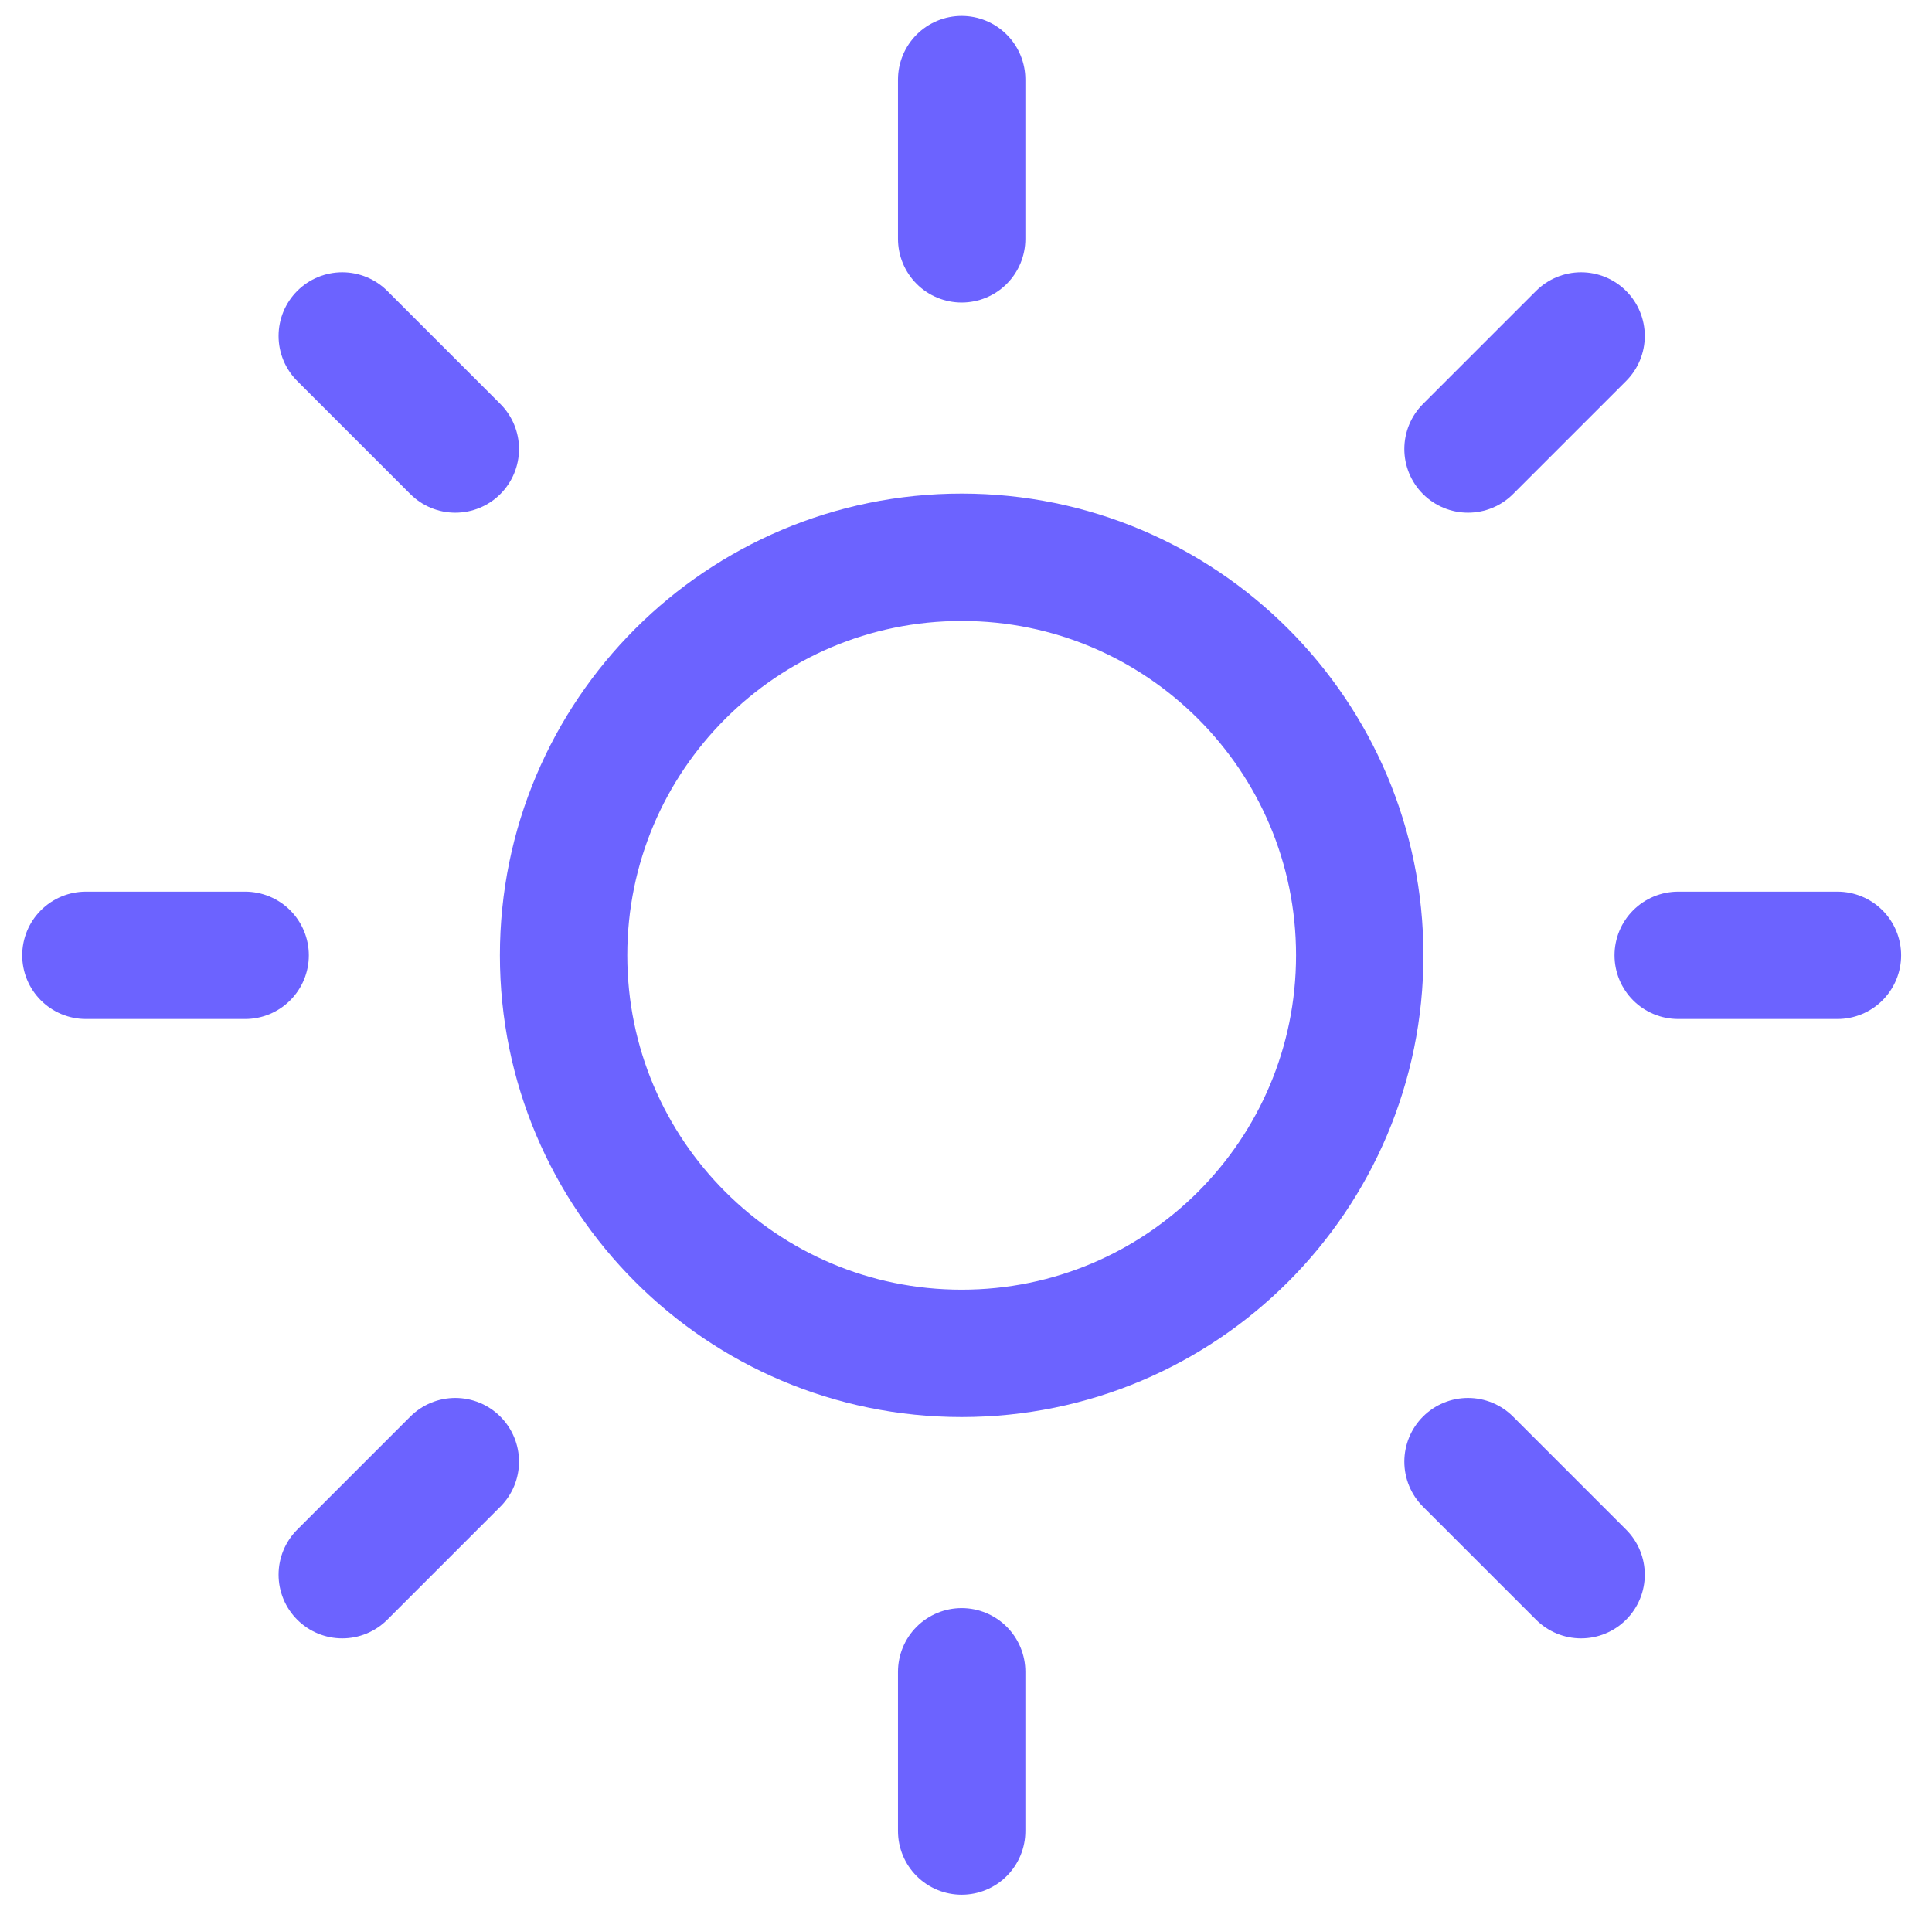
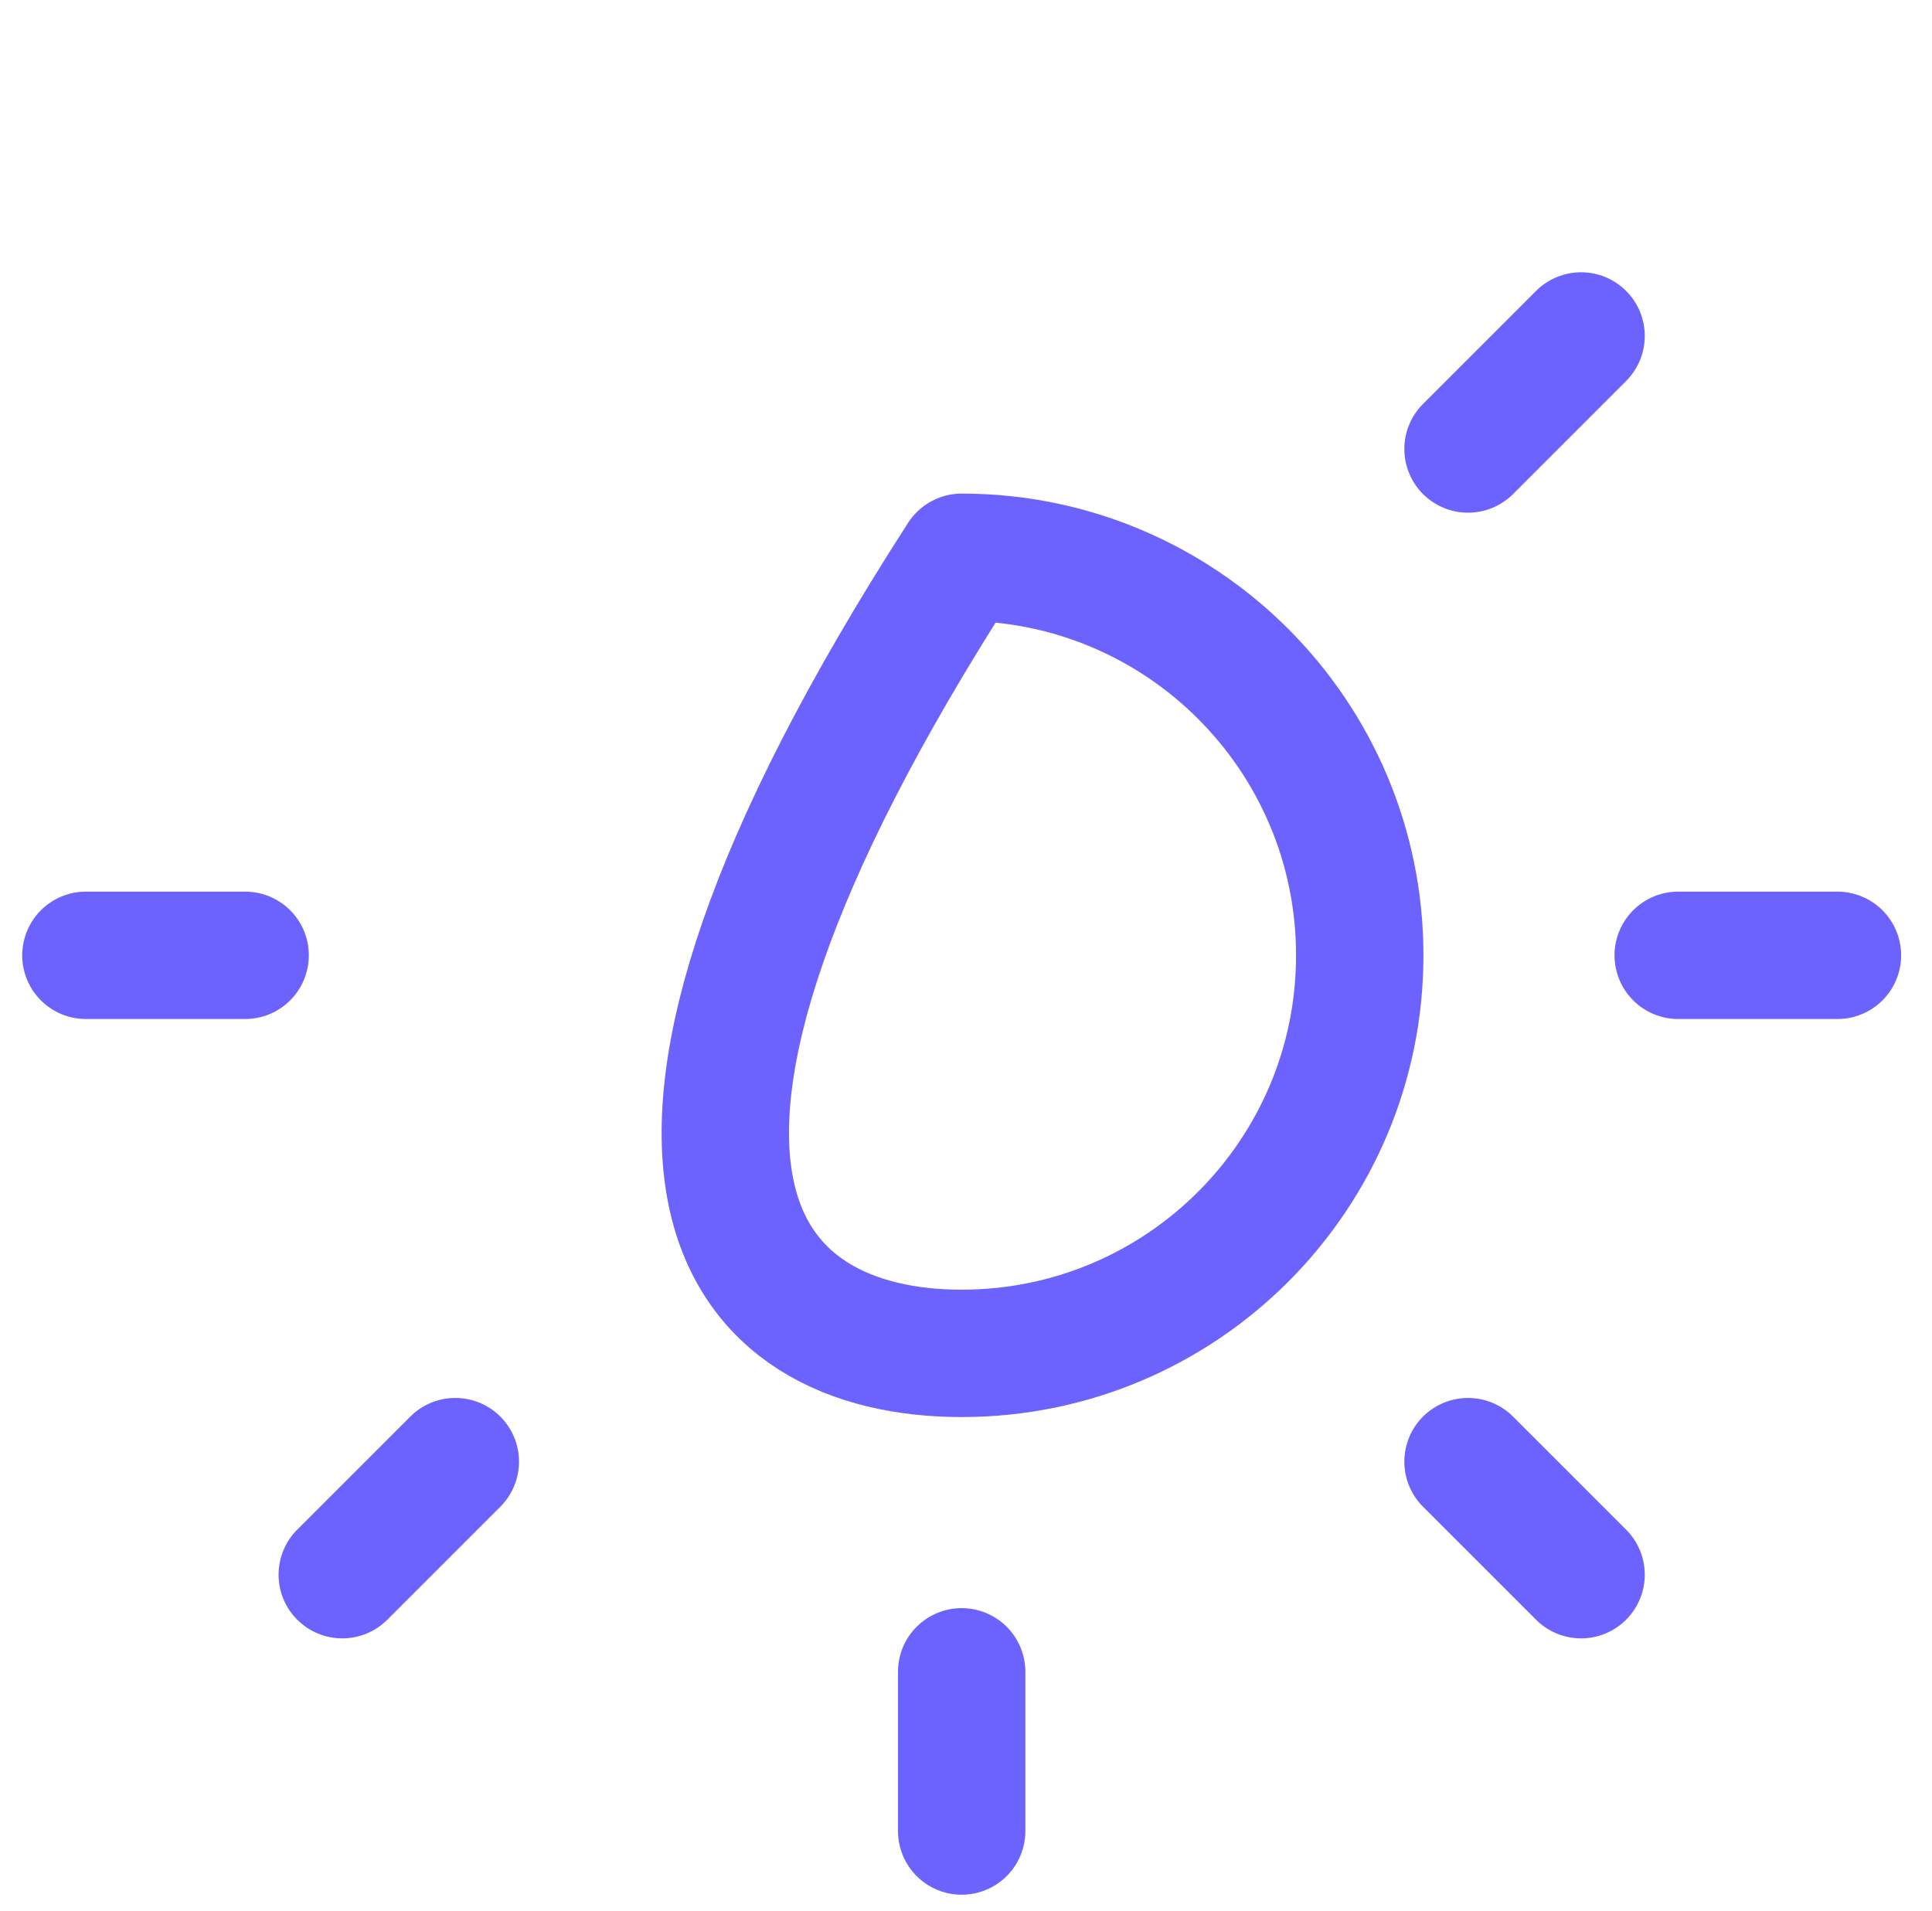
<svg xmlns="http://www.w3.org/2000/svg" width="91" height="90" viewBox="0 0 91 90" fill="none">
-   <path fill-rule="evenodd" clip-rule="evenodd" d="M45.296 63.75C55.651 63.75 64.046 55.355 64.046 45C64.046 34.645 55.651 26.25 45.296 26.25C34.941 26.25 26.546 34.645 26.546 45C26.546 55.355 34.941 63.75 45.296 63.75Z" stroke="#6C63FF" stroke-width="6" stroke-linecap="round" stroke-linejoin="round" />
-   <path d="M45.296 3.75V11.25" stroke="#6C63FF" stroke-width="6" stroke-linecap="round" stroke-linejoin="round" />
+   <path fill-rule="evenodd" clip-rule="evenodd" d="M45.296 63.75C55.651 63.75 64.046 55.355 64.046 45C64.046 34.645 55.651 26.25 45.296 26.25C26.546 55.355 34.941 63.75 45.296 63.75Z" stroke="#6C63FF" stroke-width="6" stroke-linecap="round" stroke-linejoin="round" />
  <path d="M45.296 78.75V86.25" stroke="#6C63FF" stroke-width="6" stroke-linecap="round" stroke-linejoin="round" />
-   <path d="M16.121 15.825L21.446 21.15" stroke="#6C63FF" stroke-width="6" stroke-linecap="round" stroke-linejoin="round" />
  <path d="M69.146 68.85L74.471 74.175" stroke="#6C63FF" stroke-width="6" stroke-linecap="round" stroke-linejoin="round" />
  <path d="M4.046 45H11.546" stroke="#6C63FF" stroke-width="6" stroke-linecap="round" stroke-linejoin="round" />
  <path d="M79.046 45H86.546" stroke="#6C63FF" stroke-width="6" stroke-linecap="round" stroke-linejoin="round" />
  <path d="M16.121 74.175L21.446 68.85" stroke="#6C63FF" stroke-width="6" stroke-linecap="round" stroke-linejoin="round" />
  <path d="M69.146 21.15L74.471 15.825" stroke="#6C63FF" stroke-width="6" stroke-linecap="round" stroke-linejoin="round" />
</svg>